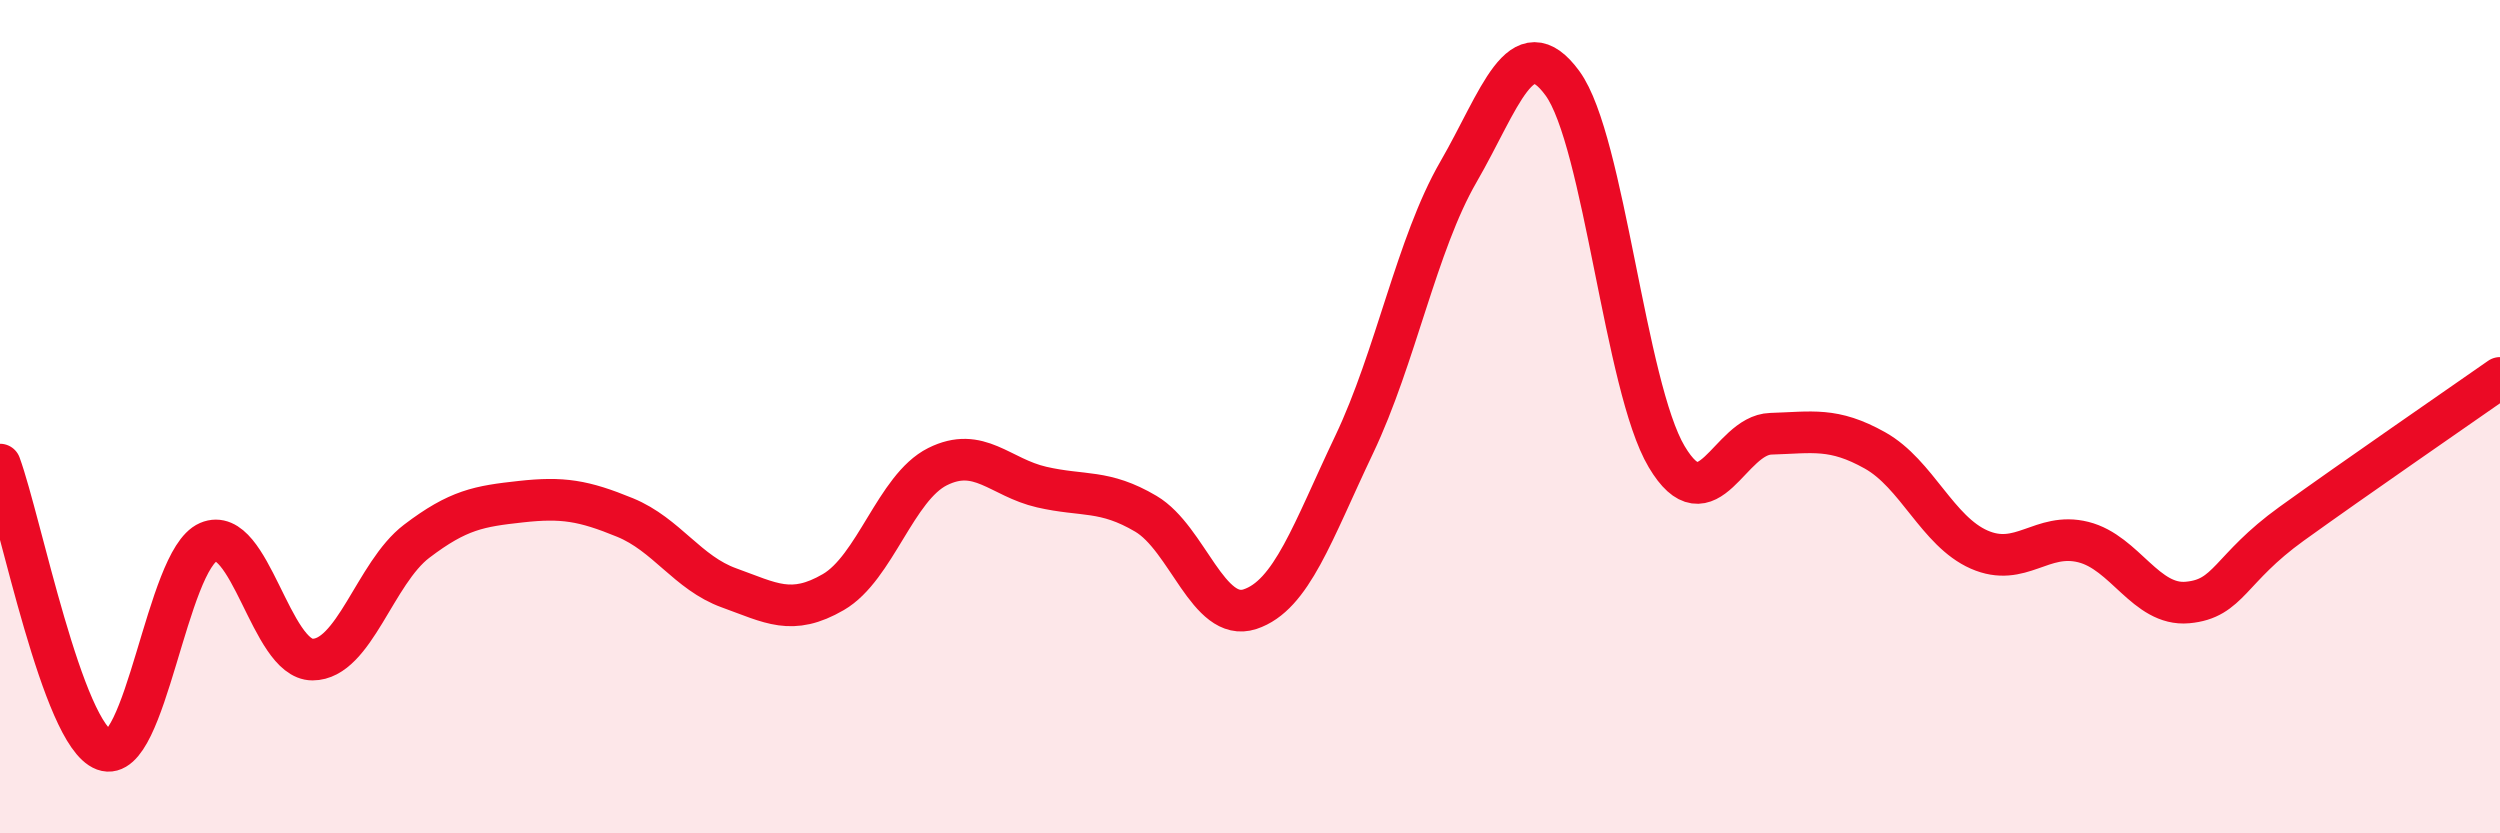
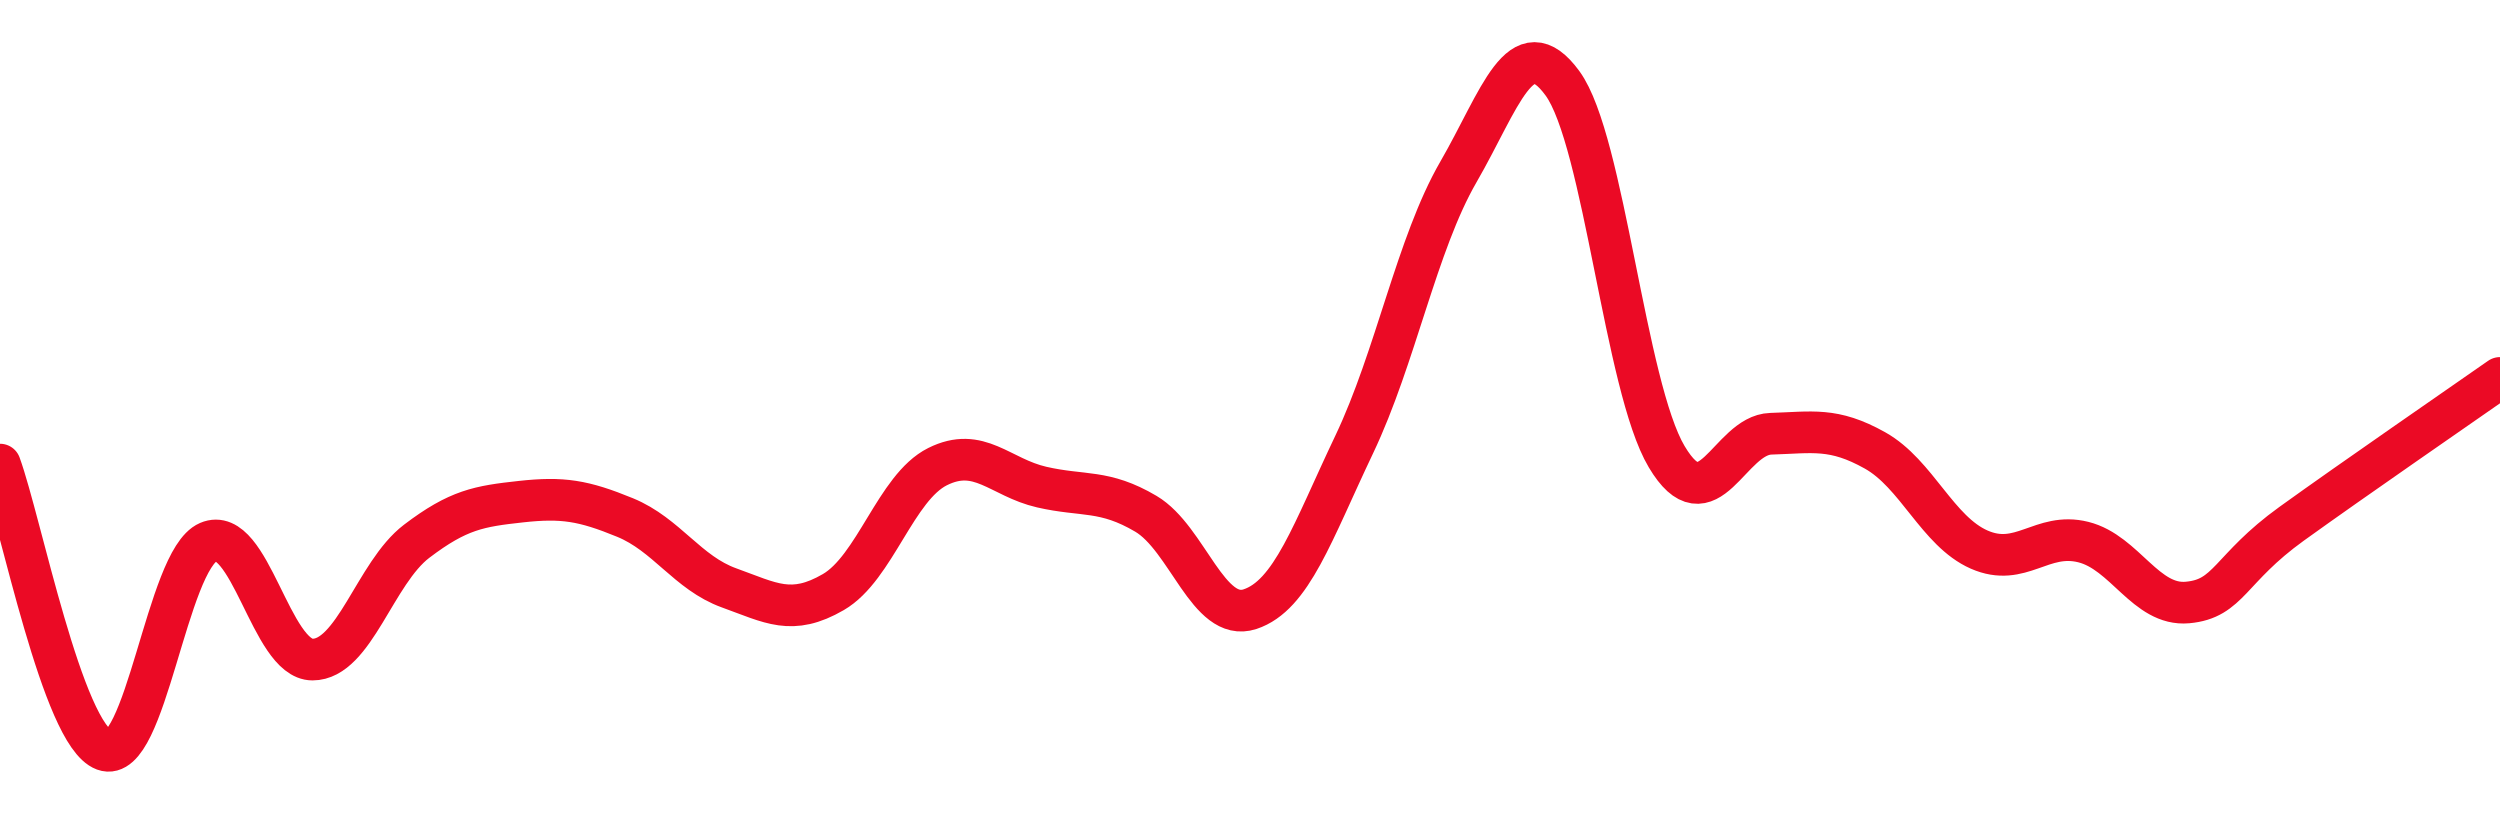
<svg xmlns="http://www.w3.org/2000/svg" width="60" height="20" viewBox="0 0 60 20">
-   <path d="M 0,11.15 C 0.5,12.52 1.5,17.63 2.5,18 C 3.5,18.37 4,13.44 5,13.01 C 6,12.58 6.5,15.83 7.5,15.83 C 8.5,15.83 9,13.75 10,12.99 C 11,12.23 11.5,12.15 12.5,12.04 C 13.5,11.93 14,12.01 15,12.42 C 16,12.83 16.5,13.75 17.5,14.11 C 18.5,14.47 19,14.79 20,14.21 C 21,13.63 21.5,11.7 22.5,11.2 C 23.5,10.7 24,11.46 25,11.69 C 26,11.92 26.5,11.74 27.5,12.33 C 28.5,12.92 29,14.95 30,14.62 C 31,14.29 31.5,12.77 32.5,10.67 C 33.5,8.57 34,5.86 35,4.13 C 36,2.4 36.5,0.63 37.5,2 C 38.5,3.37 39,9.28 40,10.96 C 41,12.64 41.5,10.44 42.5,10.41 C 43.5,10.38 44,10.25 45,10.81 C 46,11.37 46.5,12.75 47.5,13.19 C 48.5,13.63 49,12.76 50,13.01 C 51,13.26 51.5,14.55 52.5,14.46 C 53.5,14.37 53.5,13.65 55,12.57 C 56.5,11.49 59,9.77 60,9.07L60 20L0 20Z" fill="#EB0A25" opacity="0.1" stroke-linecap="round" stroke-linejoin="round" />
  <path d="M 0,11.15 C 0.5,12.52 1.5,17.63 2.5,18 C 3.5,18.37 4,13.44 5,13.01 C 6,12.58 6.5,15.83 7.5,15.83 C 8.5,15.83 9,13.75 10,12.99 C 11,12.23 11.5,12.15 12.5,12.04 C 13.5,11.93 14,12.01 15,12.42 C 16,12.83 16.5,13.75 17.5,14.11 C 18.5,14.47 19,14.79 20,14.21 C 21,13.63 21.5,11.7 22.5,11.2 C 23.5,10.7 24,11.46 25,11.69 C 26,11.92 26.5,11.74 27.5,12.33 C 28.5,12.92 29,14.95 30,14.62 C 31,14.29 31.5,12.77 32.5,10.67 C 33.5,8.57 34,5.86 35,4.13 C 36,2.4 36.5,0.63 37.5,2 C 38.5,3.37 39,9.28 40,10.96 C 41,12.64 41.5,10.44 42.5,10.41 C 43.5,10.38 44,10.25 45,10.81 C 46,11.37 46.5,12.75 47.5,13.19 C 48.5,13.63 49,12.76 50,13.01 C 51,13.26 51.5,14.55 52.5,14.46 C 53.5,14.37 53.5,13.65 55,12.57 C 56.5,11.49 59,9.77 60,9.07" stroke="#EB0A25" stroke-width="1" fill="none" stroke-linecap="round" stroke-linejoin="round" />
</svg>